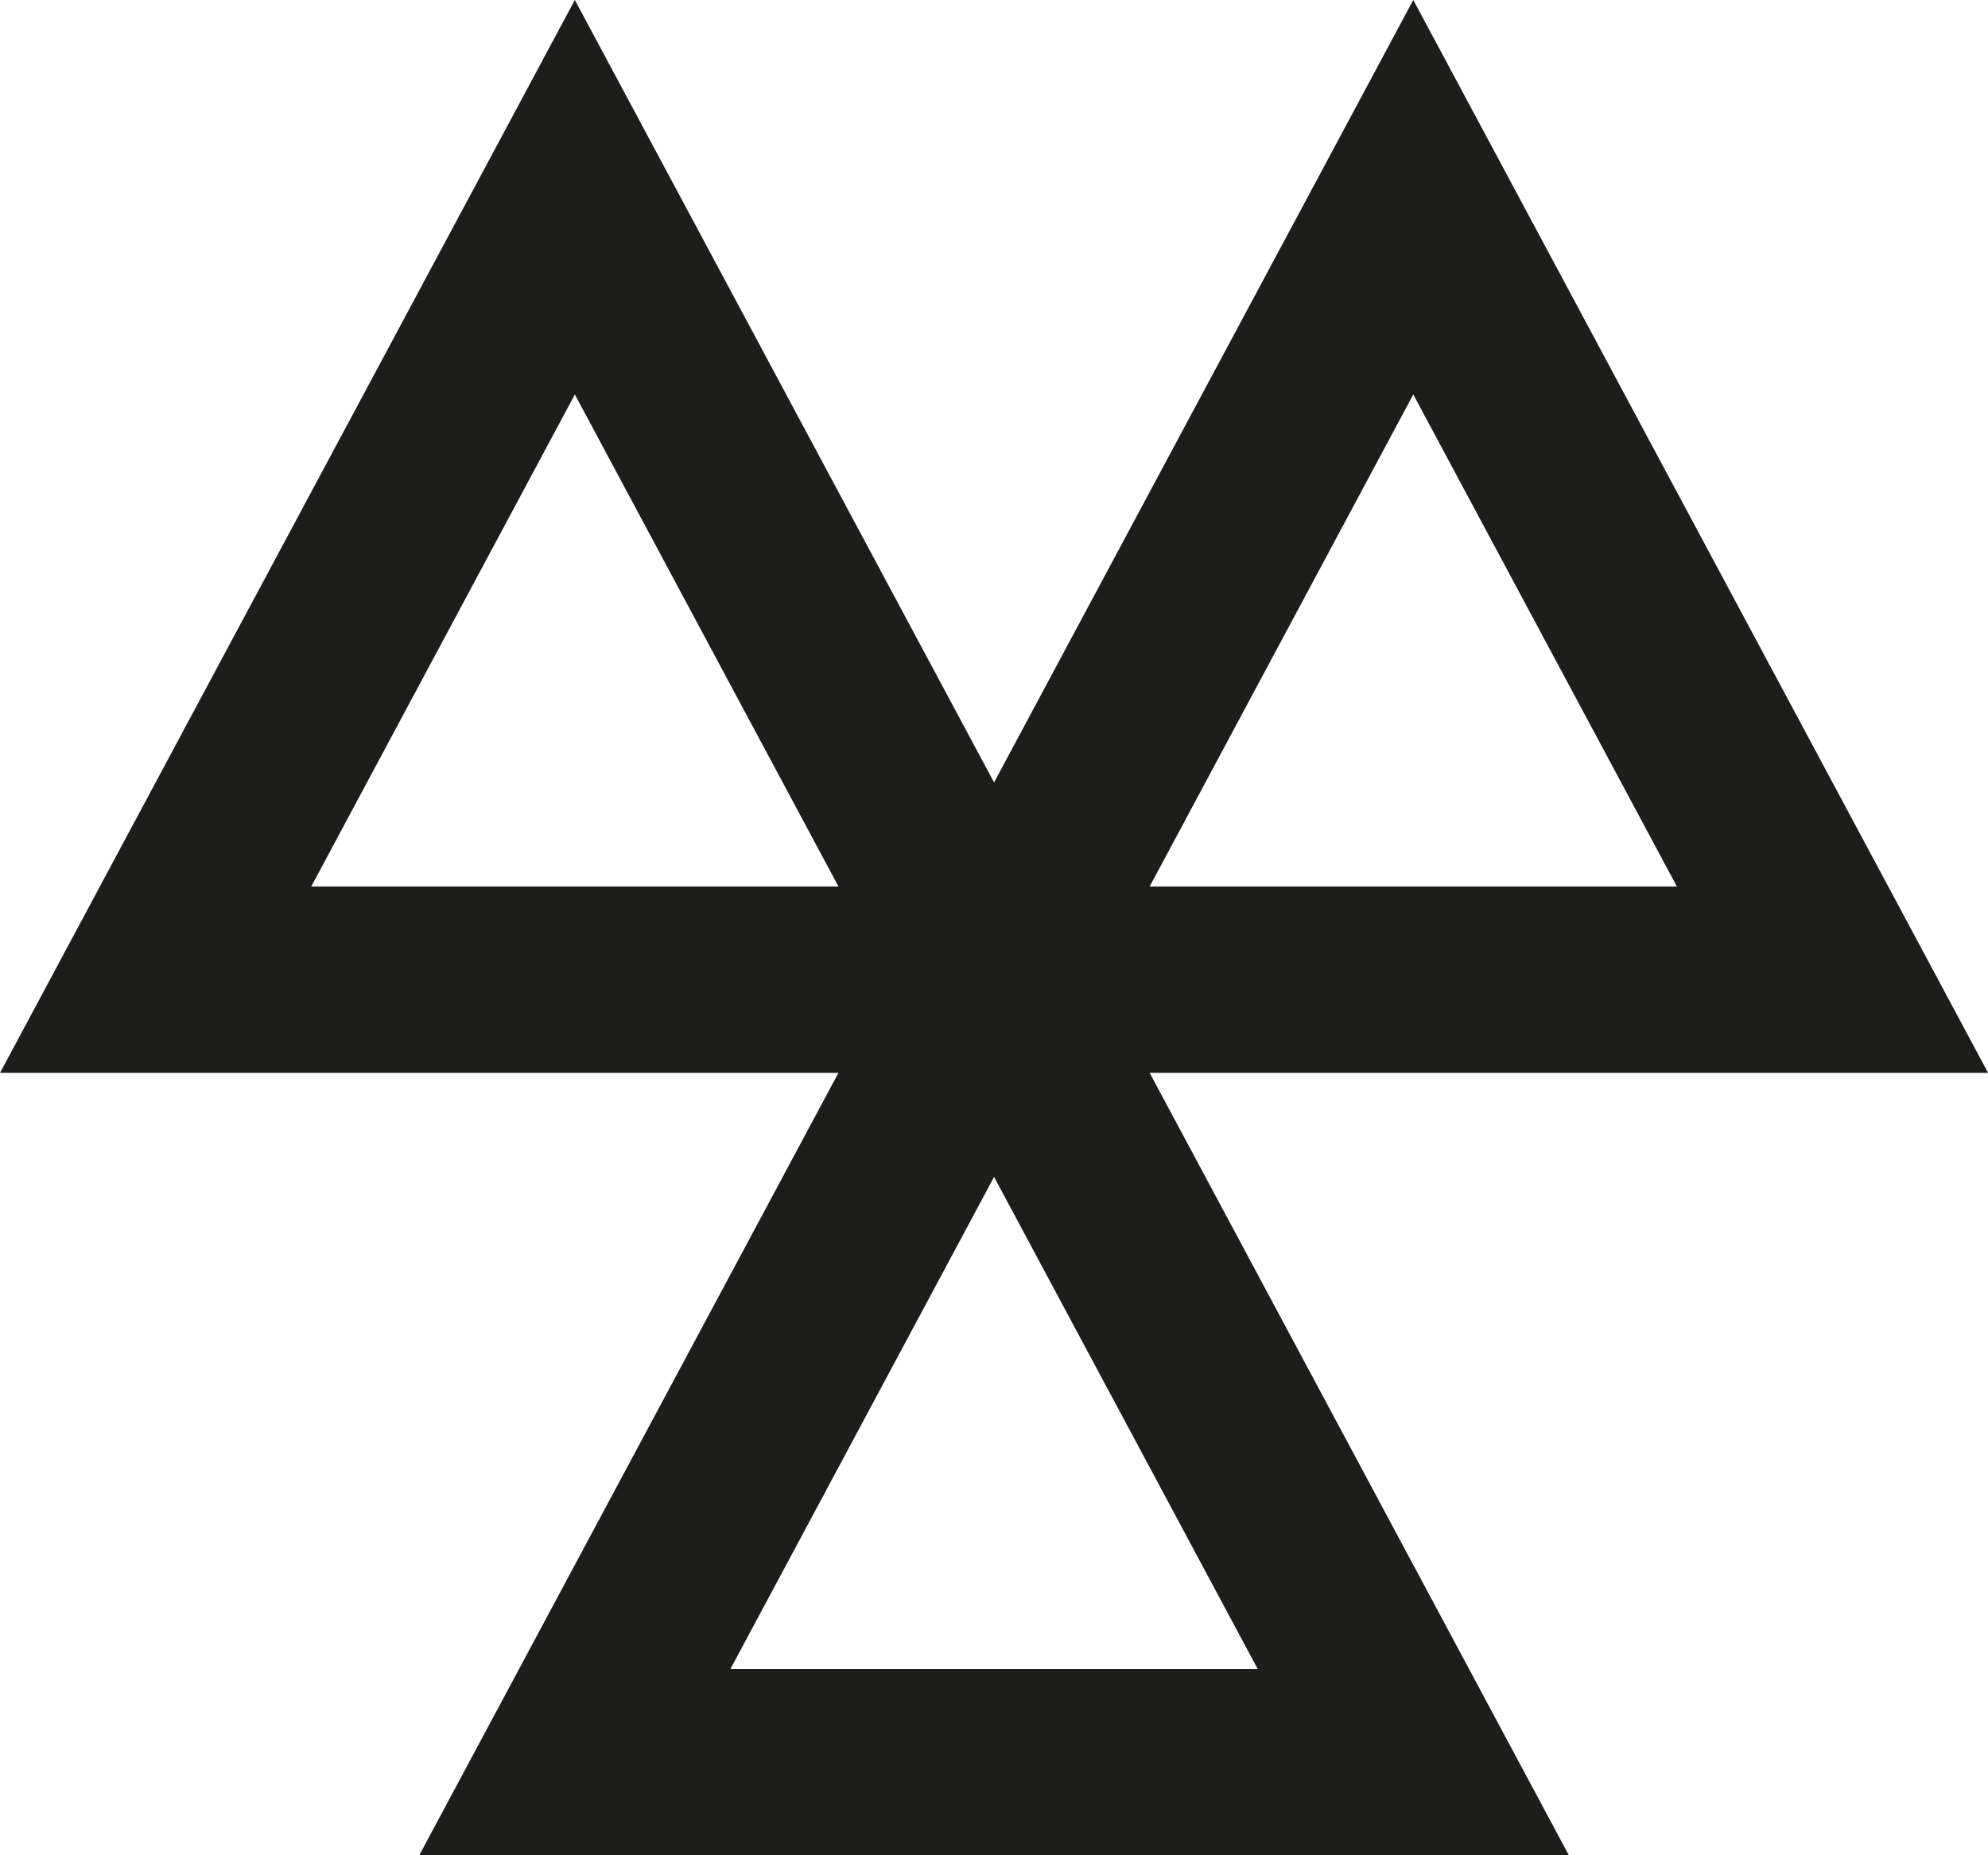
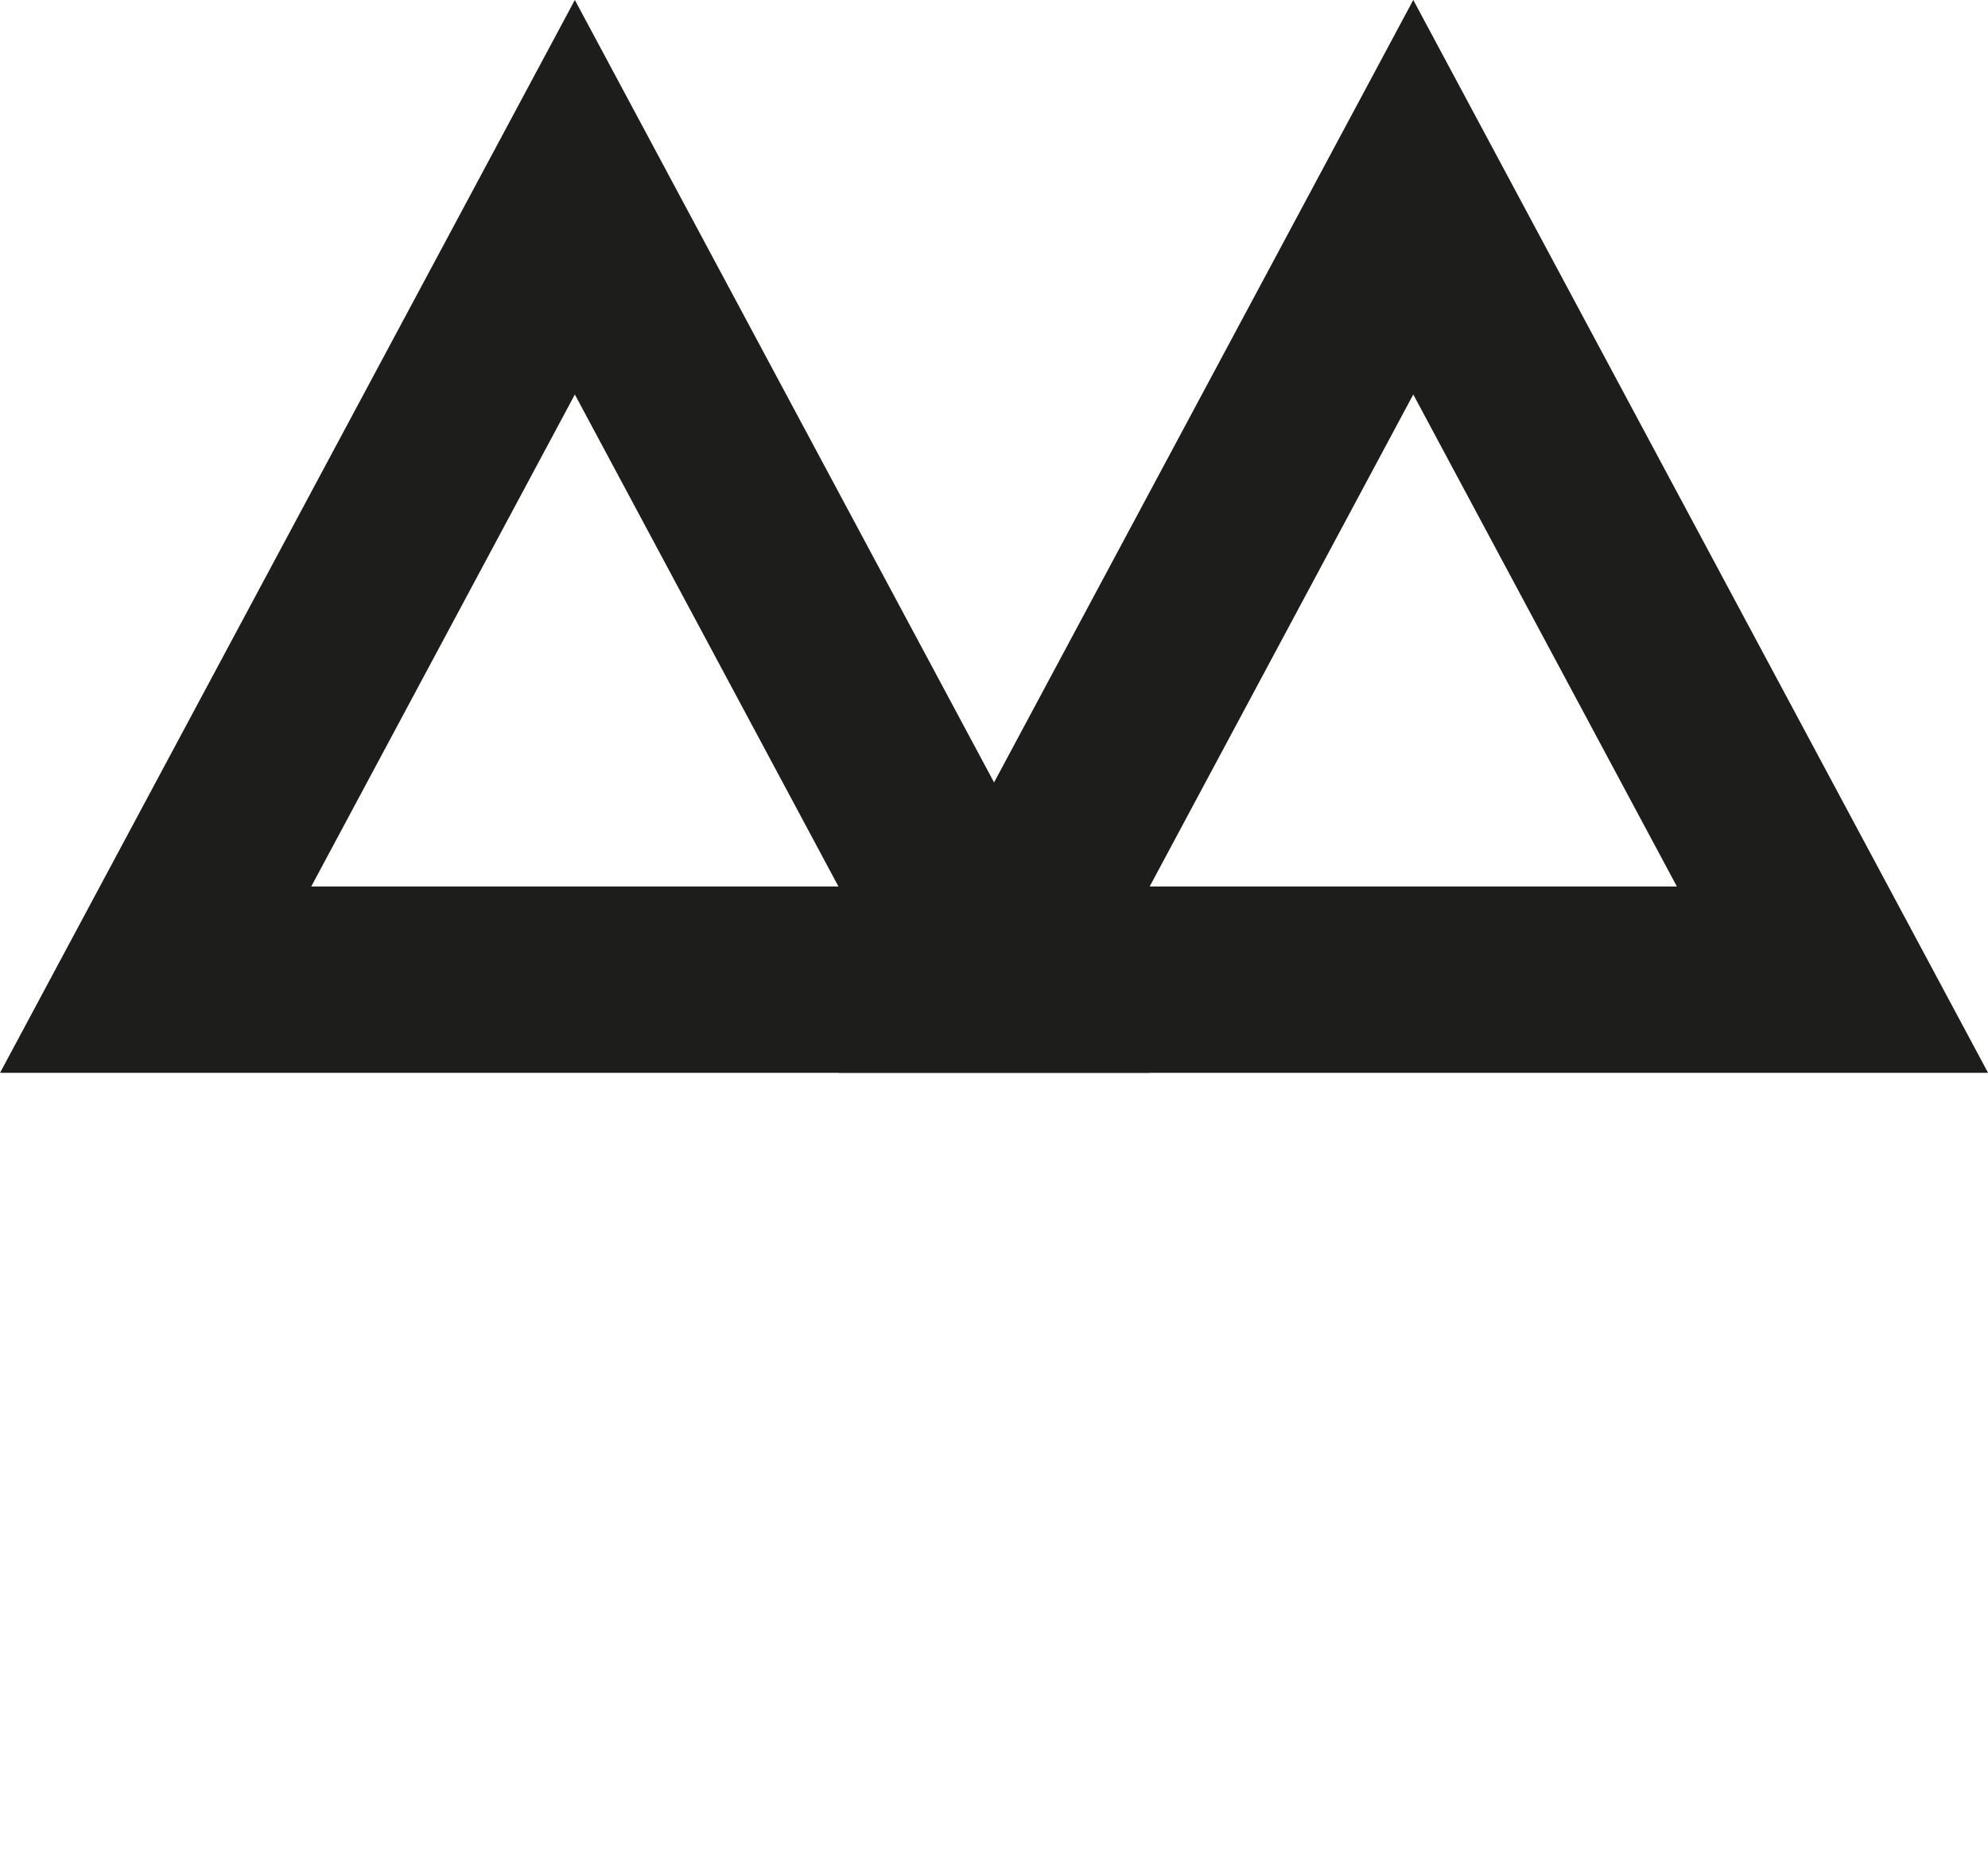
<svg xmlns="http://www.w3.org/2000/svg" viewBox="0 0 160.05 149.38">
  <defs>
    <style>.cls-1{fill:none;stroke:#1d1d1b;stroke-miterlimit:10;stroke-width:15px;}</style>
  </defs>
  <title>Asset 1</title>
  <g id="Layer_2" data-name="Layer 2">
    <g id="Layer_1-2" data-name="Layer 1">
-       <polygon class="cls-1" points="80.03 78.88 46.28 141.88 113.78 141.88 80.03 78.88" />
      <polygon class="cls-1" points="113.78 15.88 80.03 78.88 147.53 78.88 113.78 15.88" />
      <polygon class="cls-1" points="46.28 15.88 12.53 78.88 80.03 78.88 46.28 15.88" />
    </g>
  </g>
</svg>